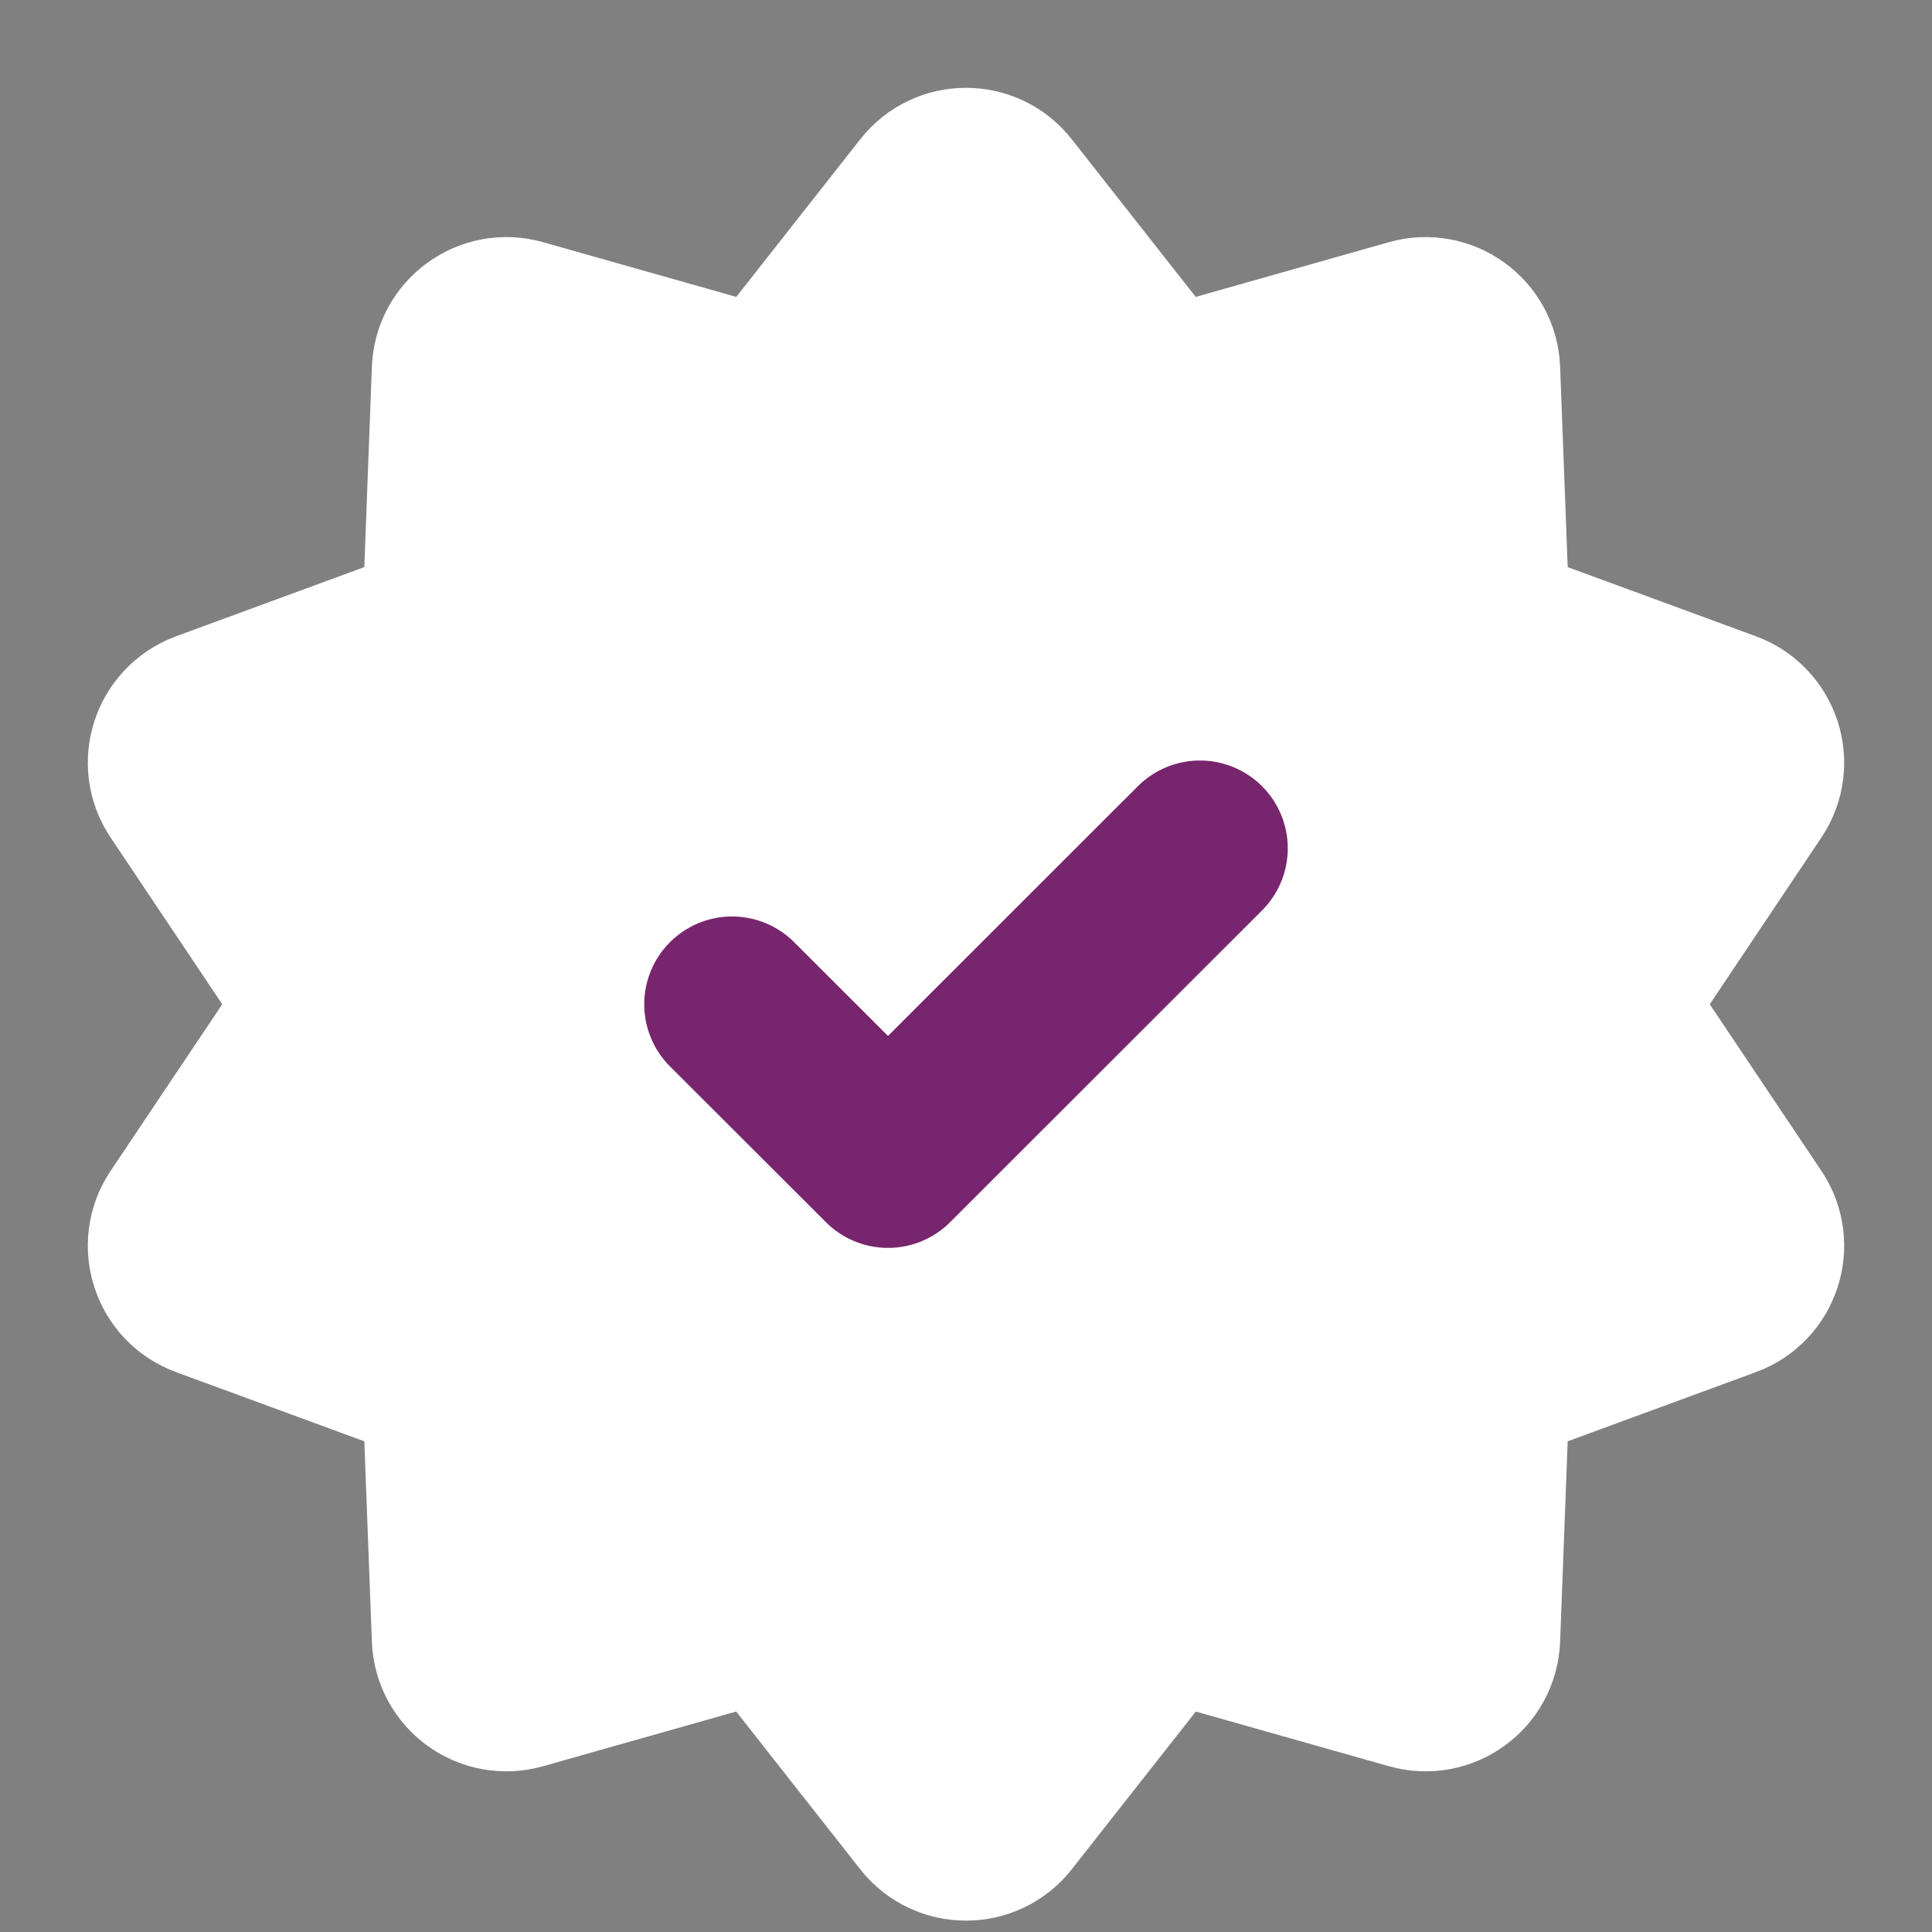
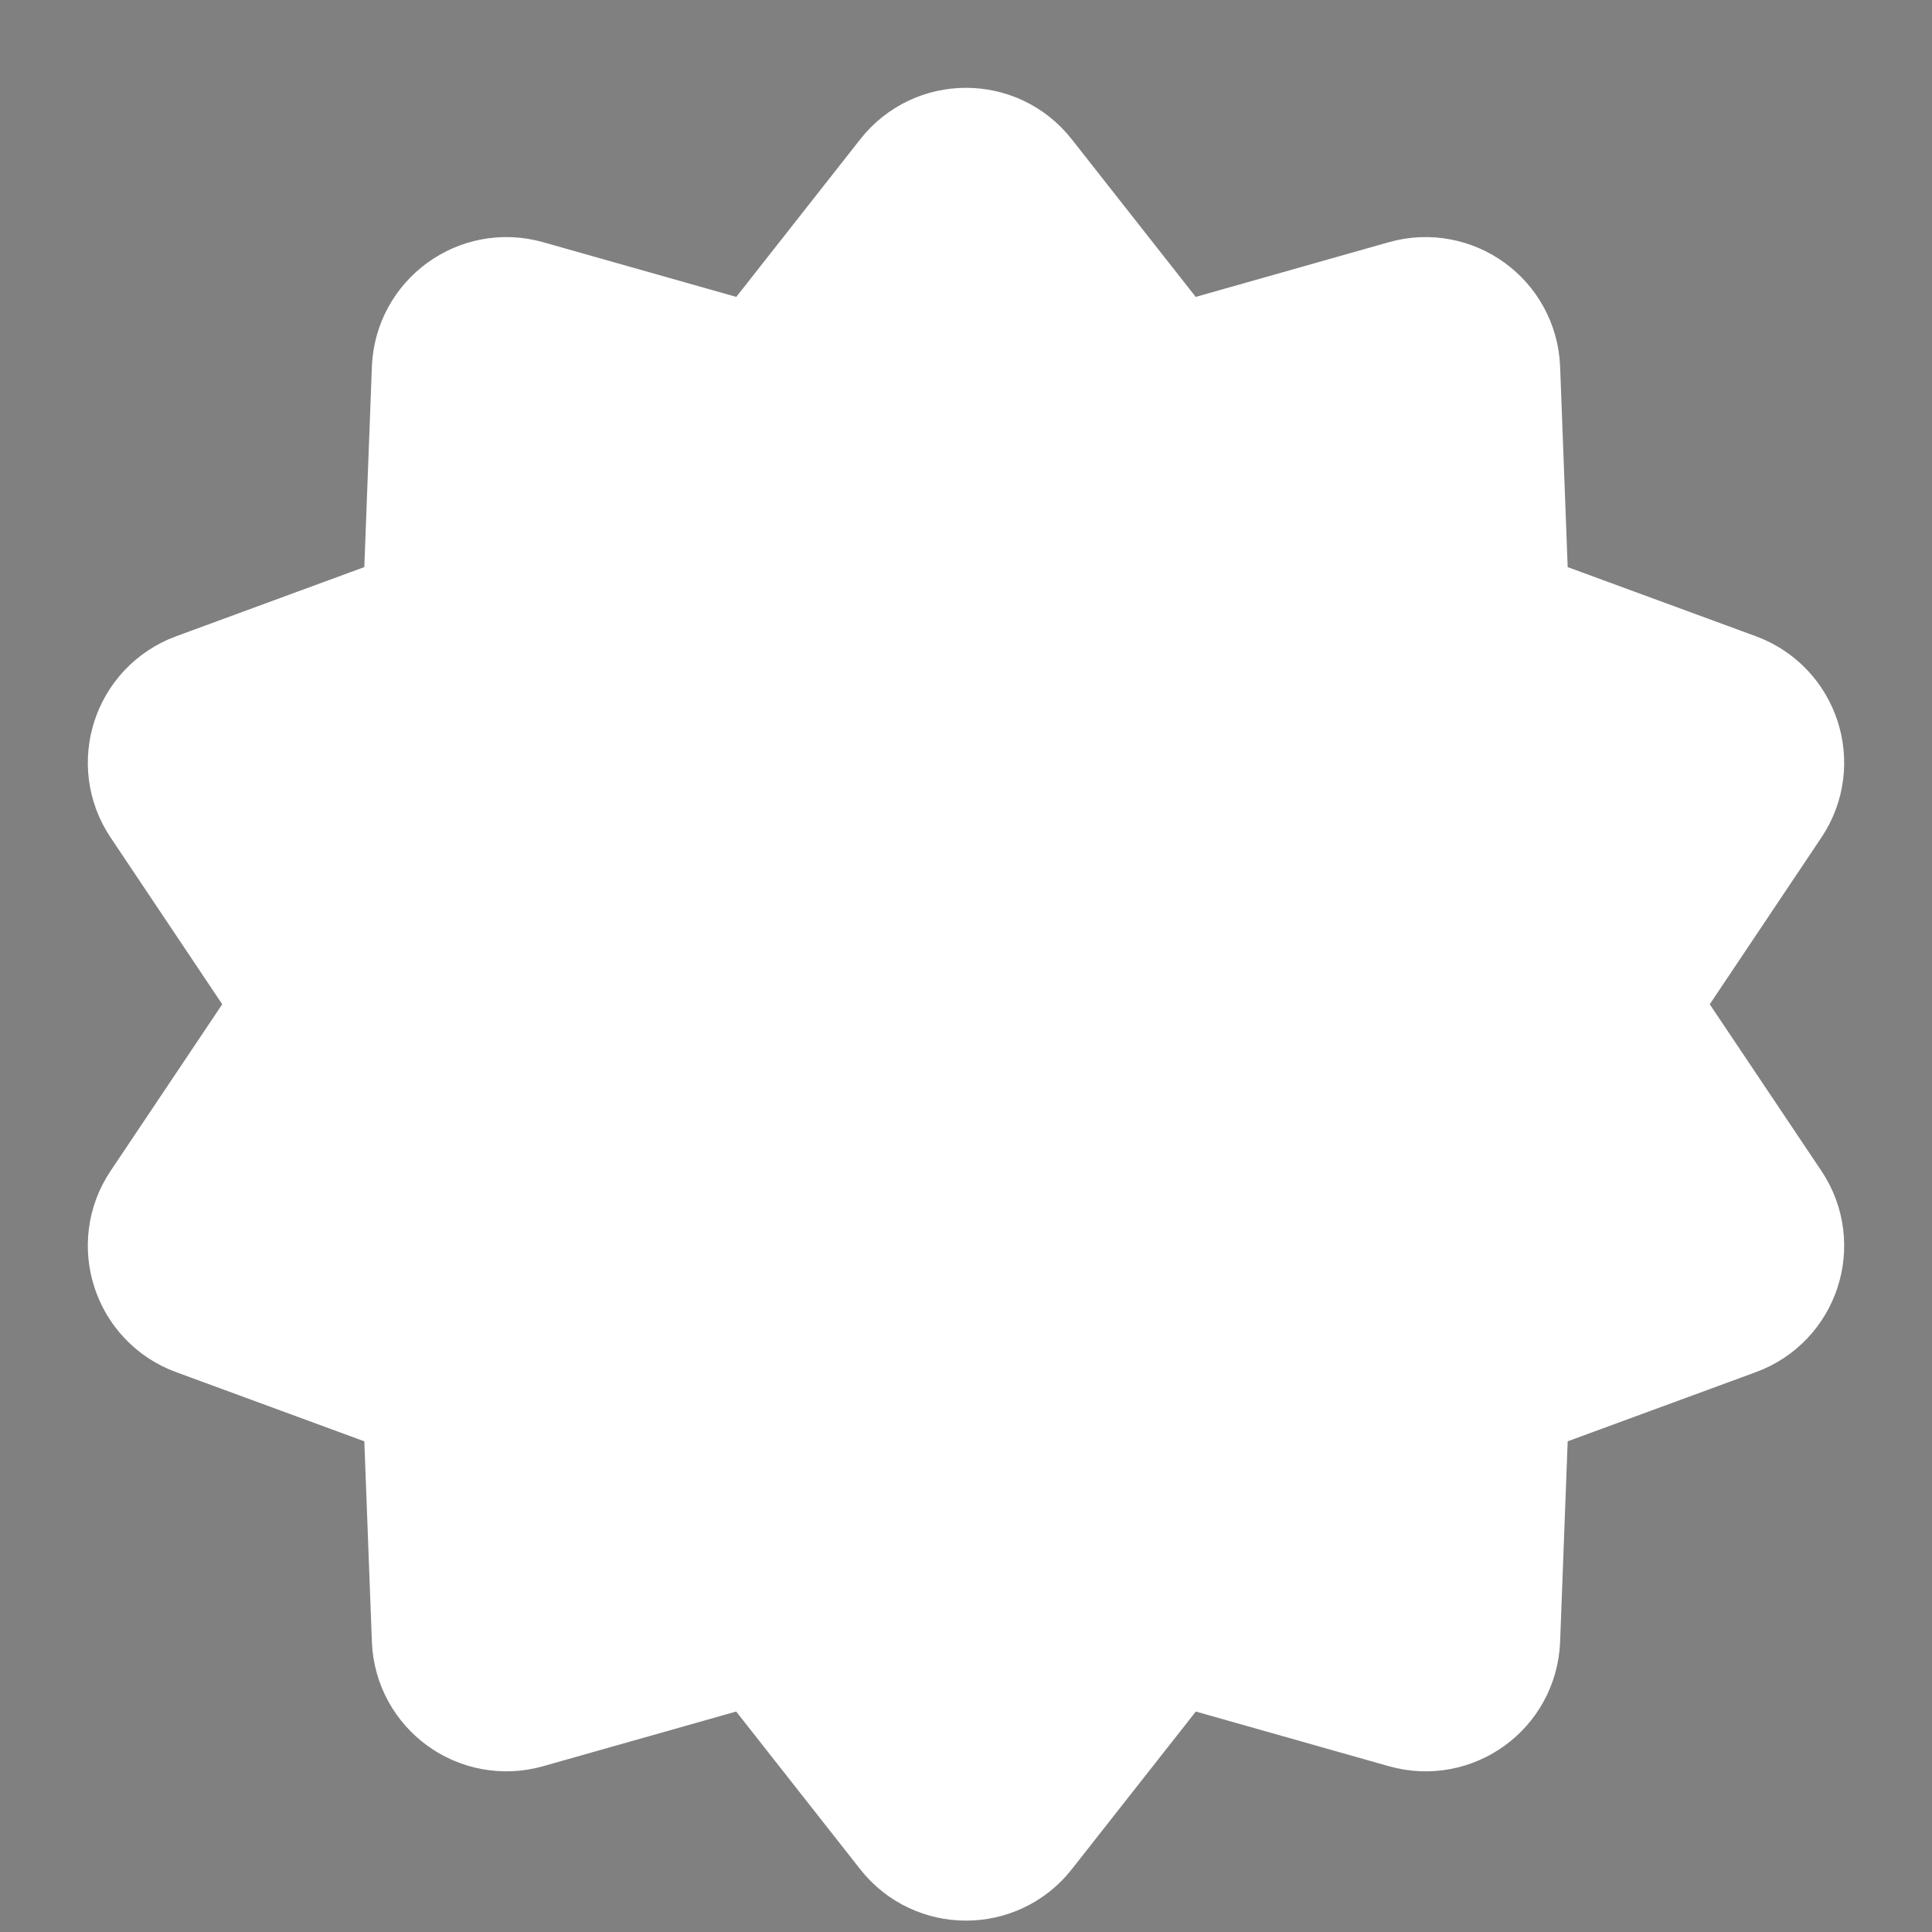
<svg xmlns="http://www.w3.org/2000/svg" width="11" height="11" viewBox="0 0 11 11" fill="none">
  <rect x="0" y="0" width="11" height="11" fill="#808080" stroke="none" />
  <path d="M5.291 1.102C5.397 0.966 5.603 0.966 5.709 1.102L6.512 2.123C6.579 2.208 6.69 2.244 6.794 2.214L8.044 1.86C8.21 1.813 8.376 1.934 8.383 2.106L8.432 3.404C8.436 3.512 8.505 3.607 8.606 3.644L9.825 4.092C9.987 4.152 10.051 4.347 9.955 4.49L9.232 5.57C9.172 5.659 9.172 5.776 9.232 5.866L9.955 6.945C10.051 7.088 9.987 7.284 9.825 7.343L8.606 7.791C8.505 7.829 8.436 7.923 8.432 8.031L8.383 9.329C8.376 9.502 8.21 9.622 8.044 9.575L6.794 9.221C6.69 9.192 6.579 9.228 6.512 9.313L5.709 10.334C5.603 10.469 5.397 10.469 5.291 10.334L4.488 9.313C4.421 9.228 4.31 9.192 4.206 9.221L2.956 9.575C2.79 9.622 2.624 9.502 2.617 9.329L2.568 8.031C2.564 7.923 2.495 7.829 2.394 7.791L1.175 7.343C1.013 7.284 0.949 7.088 1.045 6.945L1.768 5.866C1.828 5.776 1.828 5.659 1.768 5.57L1.045 4.49C0.949 4.347 1.013 4.152 1.175 4.092L2.394 3.644C2.495 3.607 2.564 3.512 2.568 3.404L2.617 2.106C2.624 1.934 2.79 1.813 2.956 1.86L4.206 2.214C4.31 2.244 4.421 2.208 4.488 2.123L5.291 1.102Z" fill="white" stroke="white" />
-   <path d="M4.168 5.718L5.056 6.605L6.832 4.83" stroke="#77256D" stroke-linecap="round" stroke-linejoin="round" />
</svg>